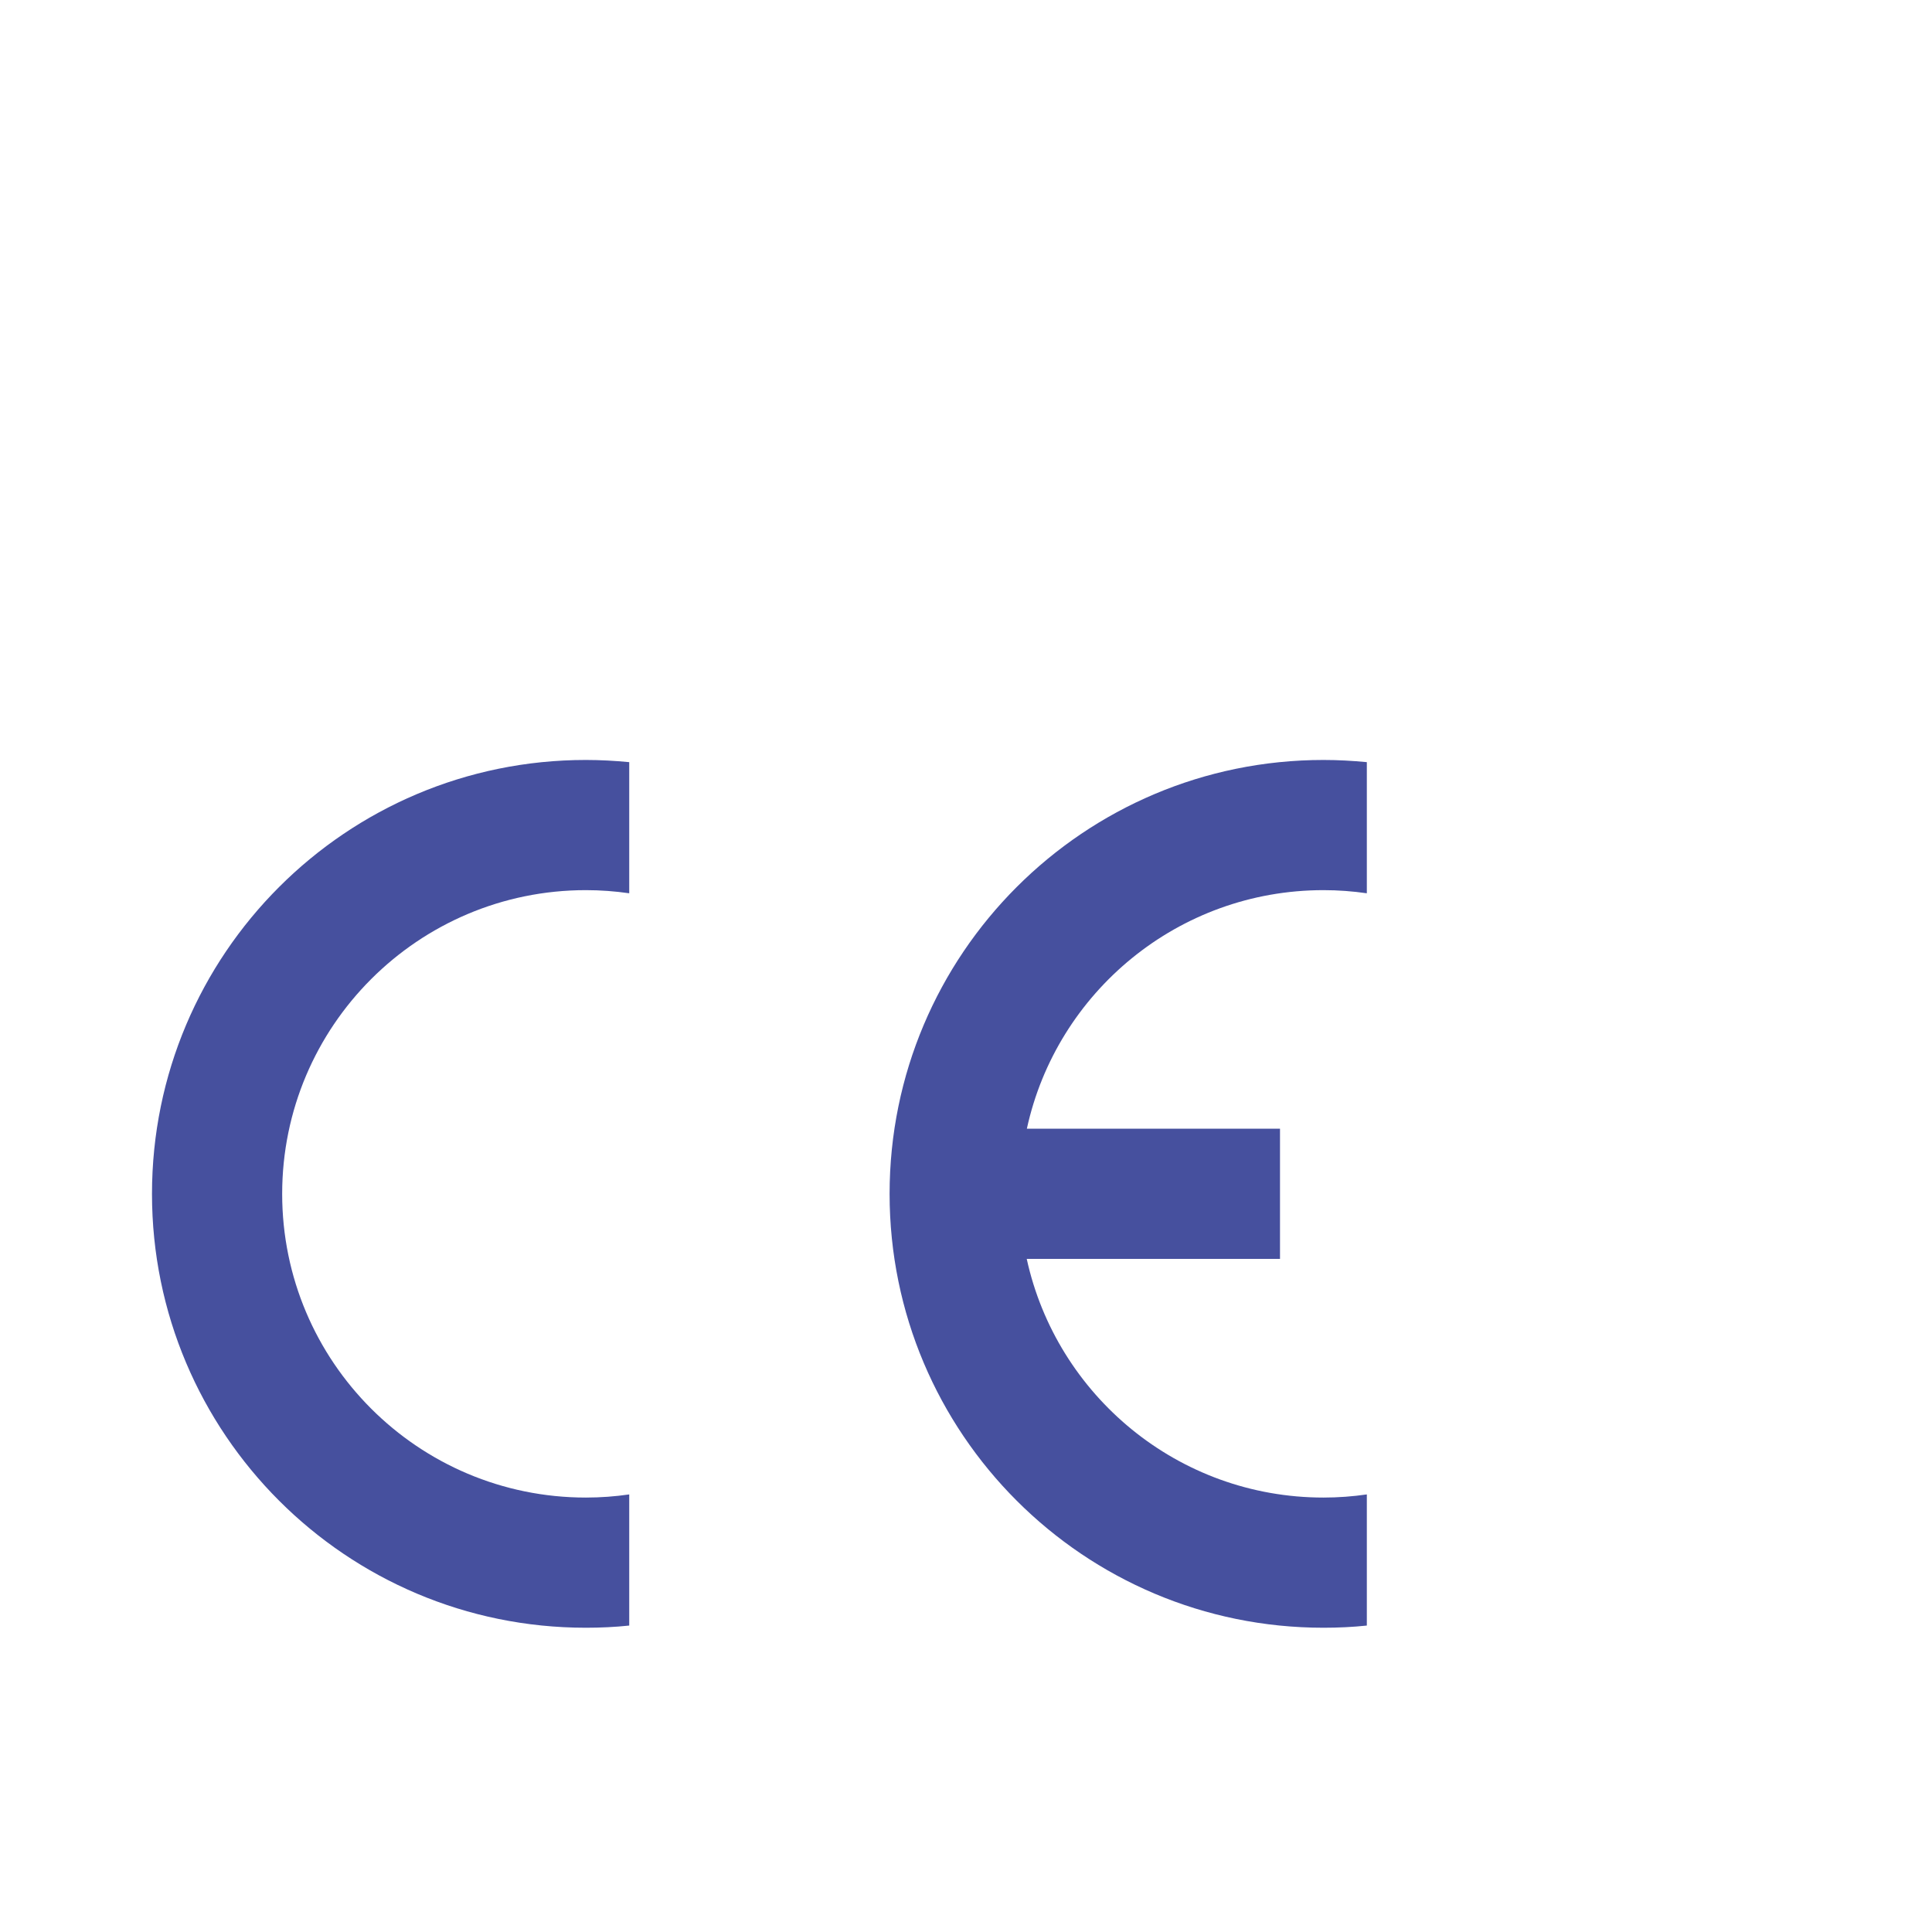
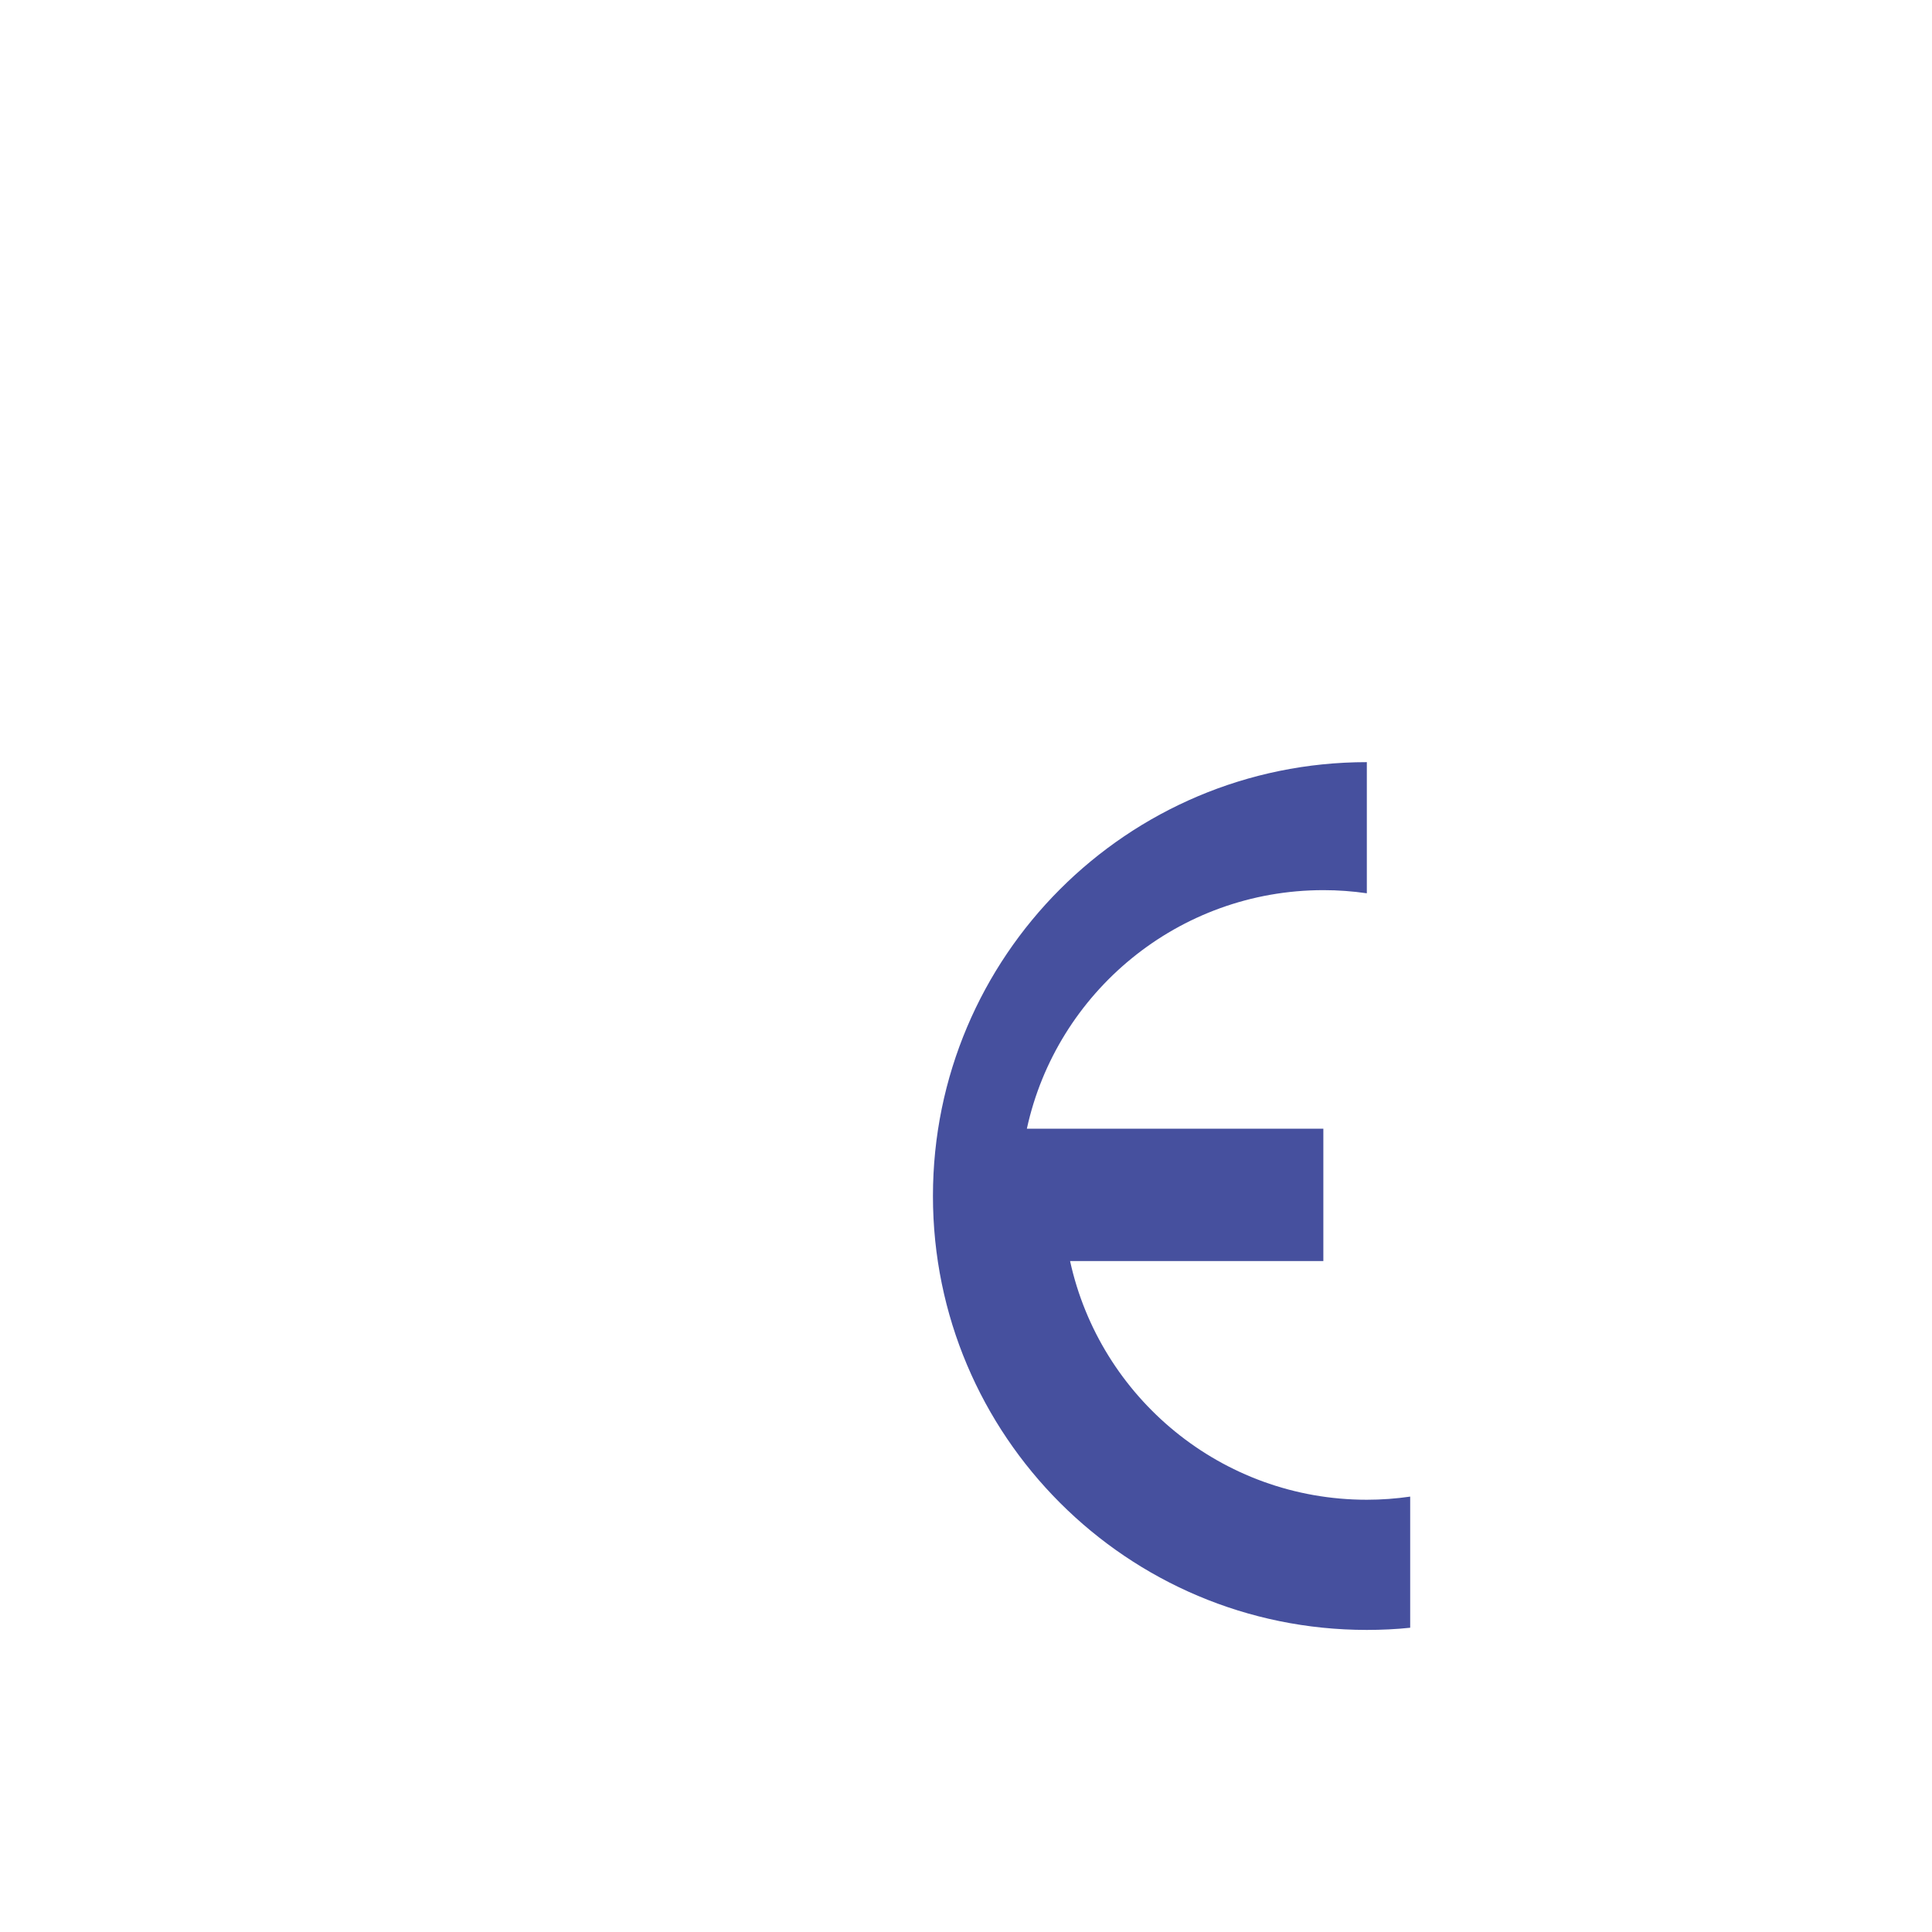
<svg xmlns="http://www.w3.org/2000/svg" version="1.1" id="Layer_1" x="0px" y="0px" viewBox="0 0 141.73 141.73" style="enable-background:new 0 0 141.73 141.73;" xml:space="preserve">
  <style type="text/css">
	.st0{fill:#46509E;}
</style>
  <g>
    <g>
-       <path class="st0" d="M46.16,109.63c-1.04,0.15-2.1,0.23-3.18,0.23c-12.31,0-22.28-9.98-22.28-22.28S30.68,65.3,42.98,65.3    c1.08,0,2.14,0.08,3.18,0.23v-9.62c-1.05-0.1-2.11-0.16-3.18-0.16C25.4,55.75,11.15,70,11.15,87.58s14.25,31.83,31.83,31.83    c1.07,0,2.14-0.05,3.18-0.16V109.63z" />
-       <path class="st0" d="M97.09,65.3c1.08,0,2.14,0.08,3.18,0.23v-9.62c-1.05-0.1-2.11-0.16-3.18-0.16    c-17.58,0-31.83,14.25-31.83,31.83s14.25,31.83,31.83,31.83c1.07,0,2.14-0.05,3.18-0.16v-9.62c-1.04,0.15-2.1,0.23-3.18,0.23    c-10.67,0-19.58-7.5-21.77-17.51h18.58V82.8H75.33C77.51,72.79,86.43,65.3,97.09,65.3z" />
+       <path class="st0" d="M97.09,65.3c1.08,0,2.14,0.08,3.18,0.23v-9.62c-17.58,0-31.83,14.25-31.83,31.83s14.25,31.83,31.83,31.83c1.07,0,2.14-0.05,3.18-0.16v-9.62c-1.04,0.15-2.1,0.23-3.18,0.23    c-10.67,0-19.58-7.5-21.77-17.51h18.58V82.8H75.33C77.51,72.79,86.43,65.3,97.09,65.3z" />
    </g>
  </g>
</svg>